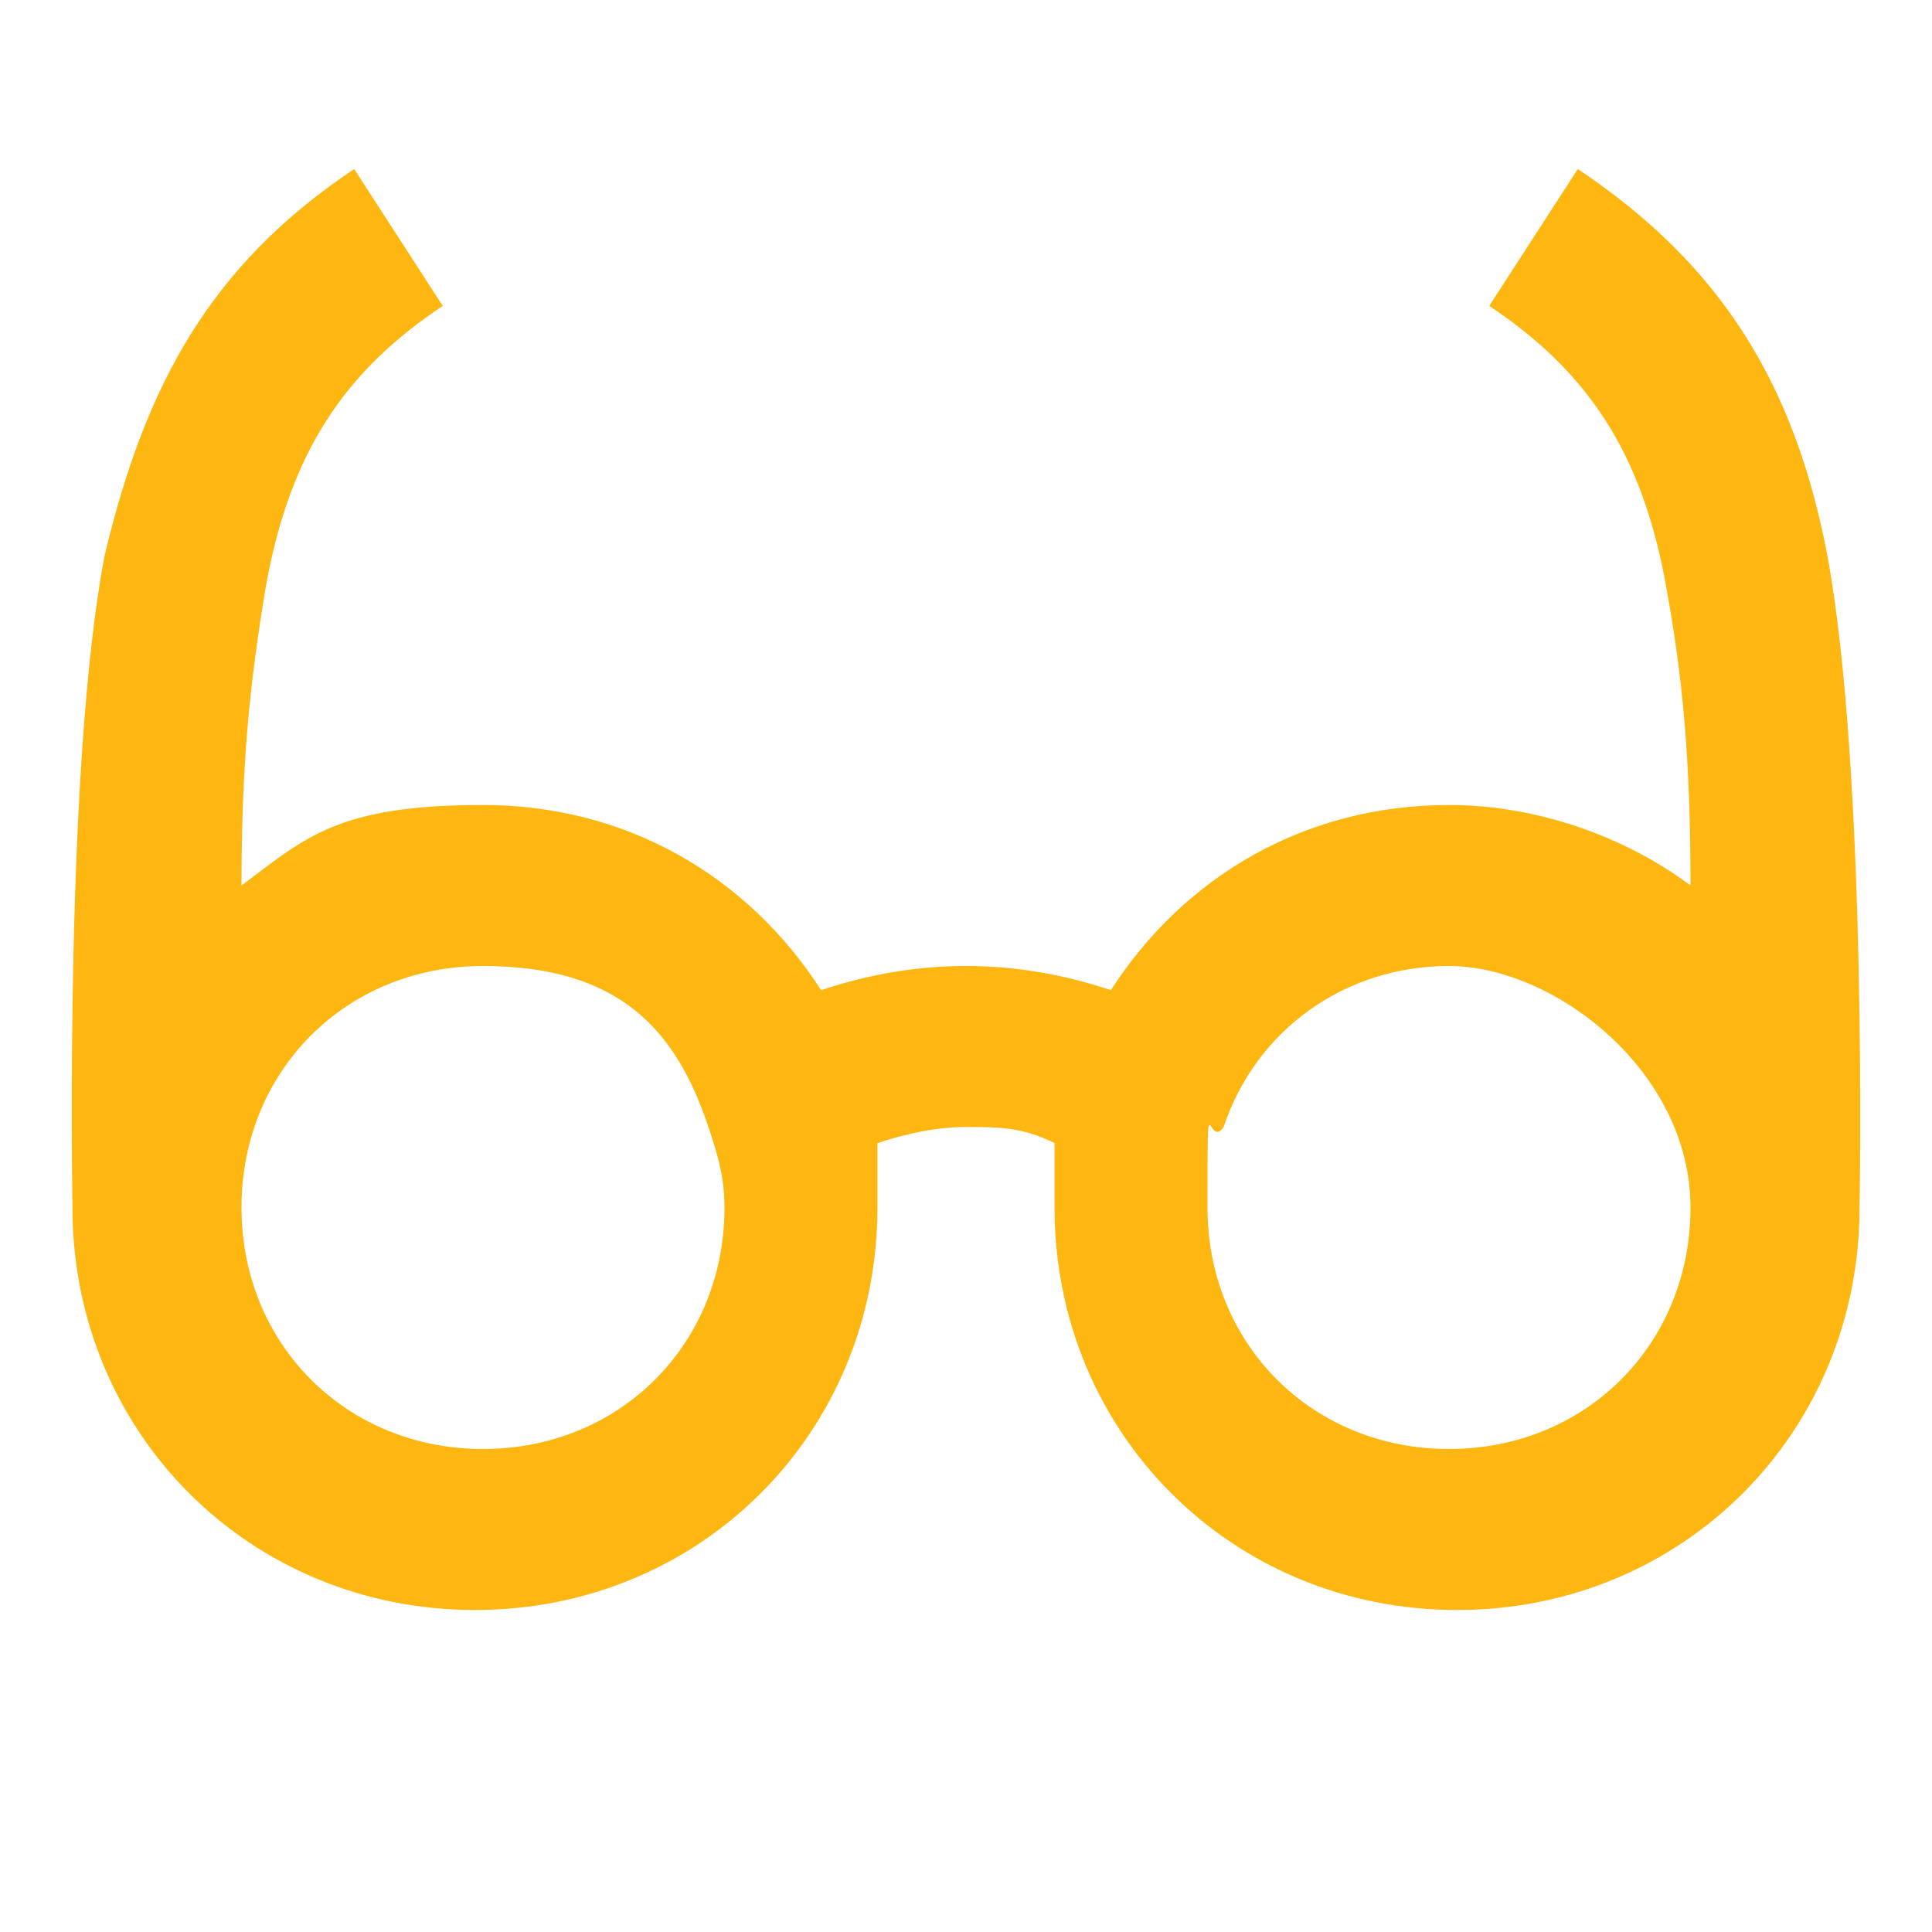
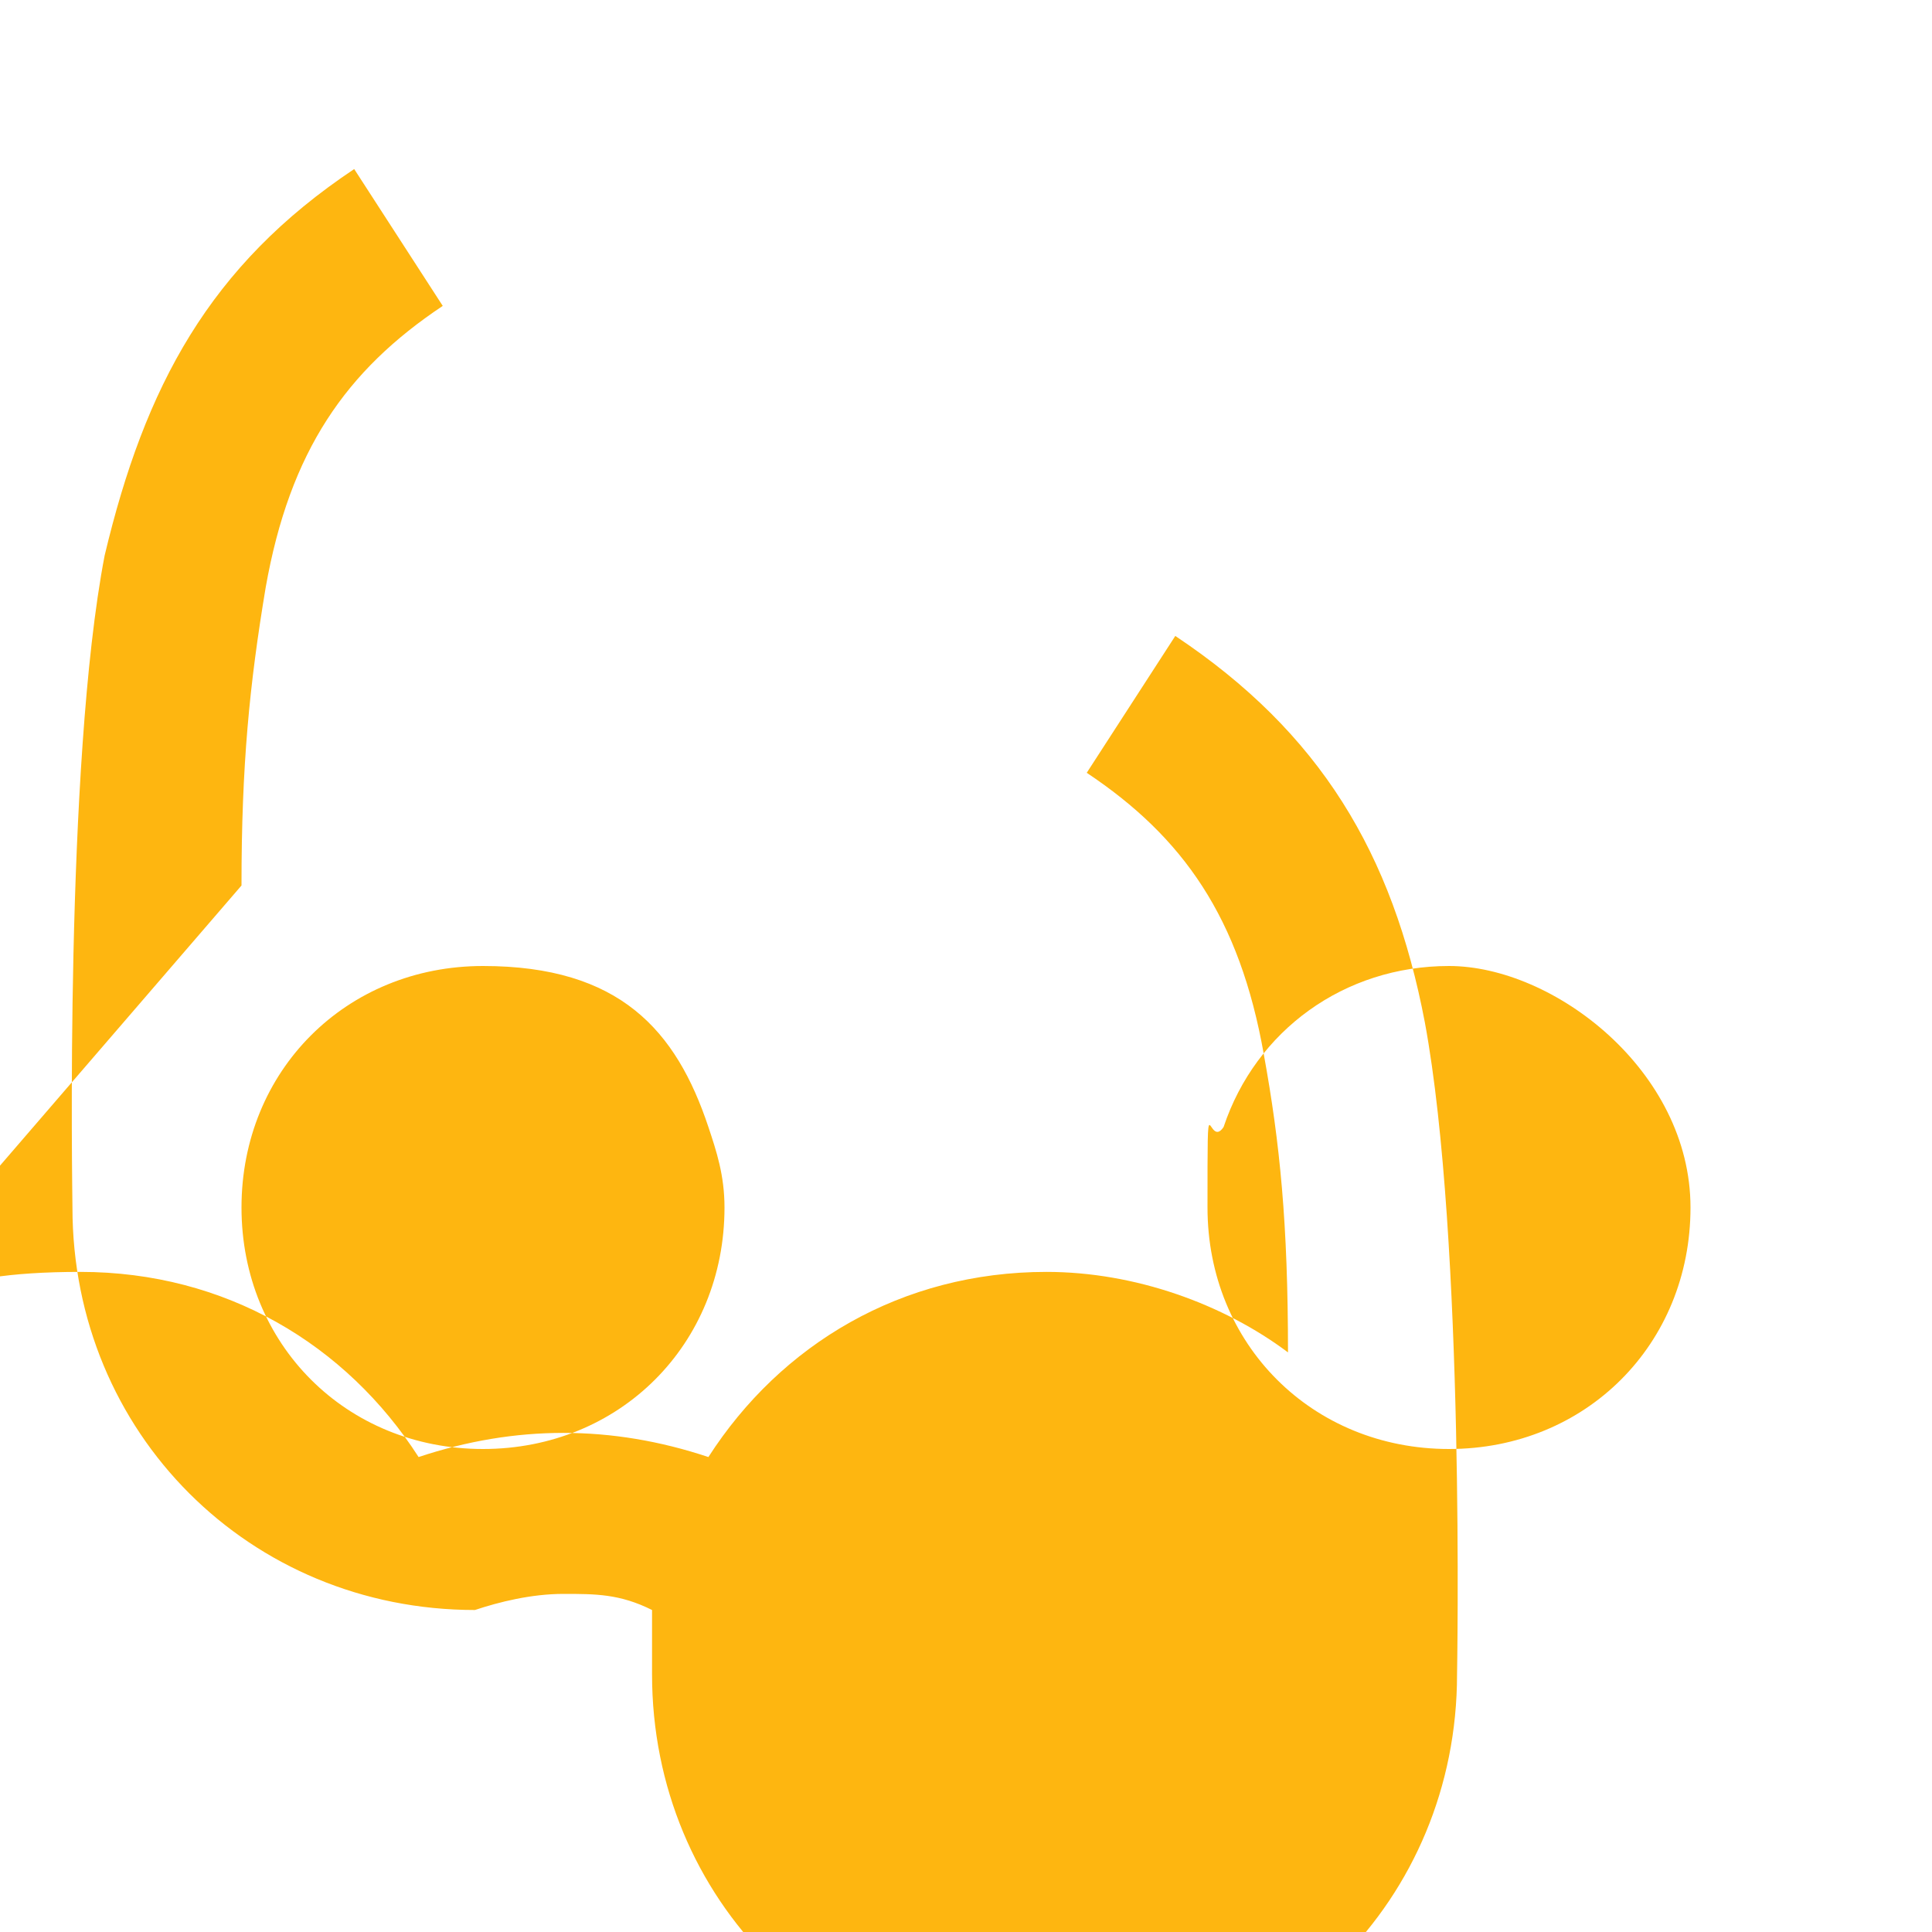
<svg xmlns="http://www.w3.org/2000/svg" id="Capa_1" version="1.1" viewBox="0 0 24 24">
  <defs>
    <style>
      .st0 {
        fill: #feb610;
      }
    </style>
  </defs>
-   <path class="st0" d="M3,11c0-1.5.1-2.5.3-3.7.3-1.7,1-2.7,2.2-3.5l-1.1-1.7c-1.8,1.2-2.6,2.7-3.1,4.8-.5,2.6-.4,7.9-.4,8.1,0,0,0,0,0,0,0,2.8,2.2,5,5,5s5-2.2,5-5,0-.5,0-.8c.3-.1.7-.2,1.1-.2s.7,0,1.1.2c0,.3,0,.5,0,.8,0,2.8,2.2,5,5,5s5-2.2,5-5h0s.1-5.4-.4-8.1c-.4-2.1-1.3-3.6-3.1-4.8l-1.1,1.7c1.2.8,1.9,1.8,2.2,3.5.2,1.1.3,2.1.3,3.7-.8-.6-1.9-1-3-1-1.8,0-3.3.9-4.2,2.3-.6-.2-1.2-.3-1.8-.3s-1.2.1-1.8.3c-.9-1.4-2.4-2.3-4.2-2.3s-2.2.4-3,1ZM3,15c0-1.7,1.3-3,3-3s2.4.8,2.8,2c.1.3.2.6.2,1,0,1.7-1.3,3-3,3s-3-1.3-3-3ZM15.2,14c.4-1.2,1.5-2,2.8-2s3,1.3,3,3-1.3,3-3,3-3-1.3-3-3,0-.7.2-1Z" />
+   <path class="st0" d="M3,11c0-1.5.1-2.5.3-3.7.3-1.7,1-2.7,2.2-3.5l-1.1-1.7c-1.8,1.2-2.6,2.7-3.1,4.8-.5,2.6-.4,7.9-.4,8.1,0,0,0,0,0,0,0,2.8,2.2,5,5,5c.3-.1.7-.2,1.1-.2s.7,0,1.1.2c0,.3,0,.5,0,.8,0,2.8,2.2,5,5,5s5-2.2,5-5h0s.1-5.4-.4-8.1c-.4-2.1-1.3-3.6-3.1-4.8l-1.1,1.7c1.2.8,1.9,1.8,2.2,3.5.2,1.1.3,2.1.3,3.7-.8-.6-1.9-1-3-1-1.8,0-3.3.9-4.2,2.3-.6-.2-1.2-.3-1.8-.3s-1.2.1-1.8.3c-.9-1.4-2.4-2.3-4.2-2.3s-2.2.4-3,1ZM3,15c0-1.7,1.3-3,3-3s2.4.8,2.8,2c.1.3.2.6.2,1,0,1.7-1.3,3-3,3s-3-1.3-3-3ZM15.2,14c.4-1.2,1.5-2,2.8-2s3,1.3,3,3-1.3,3-3,3-3-1.3-3-3,0-.7.2-1Z" />
</svg>